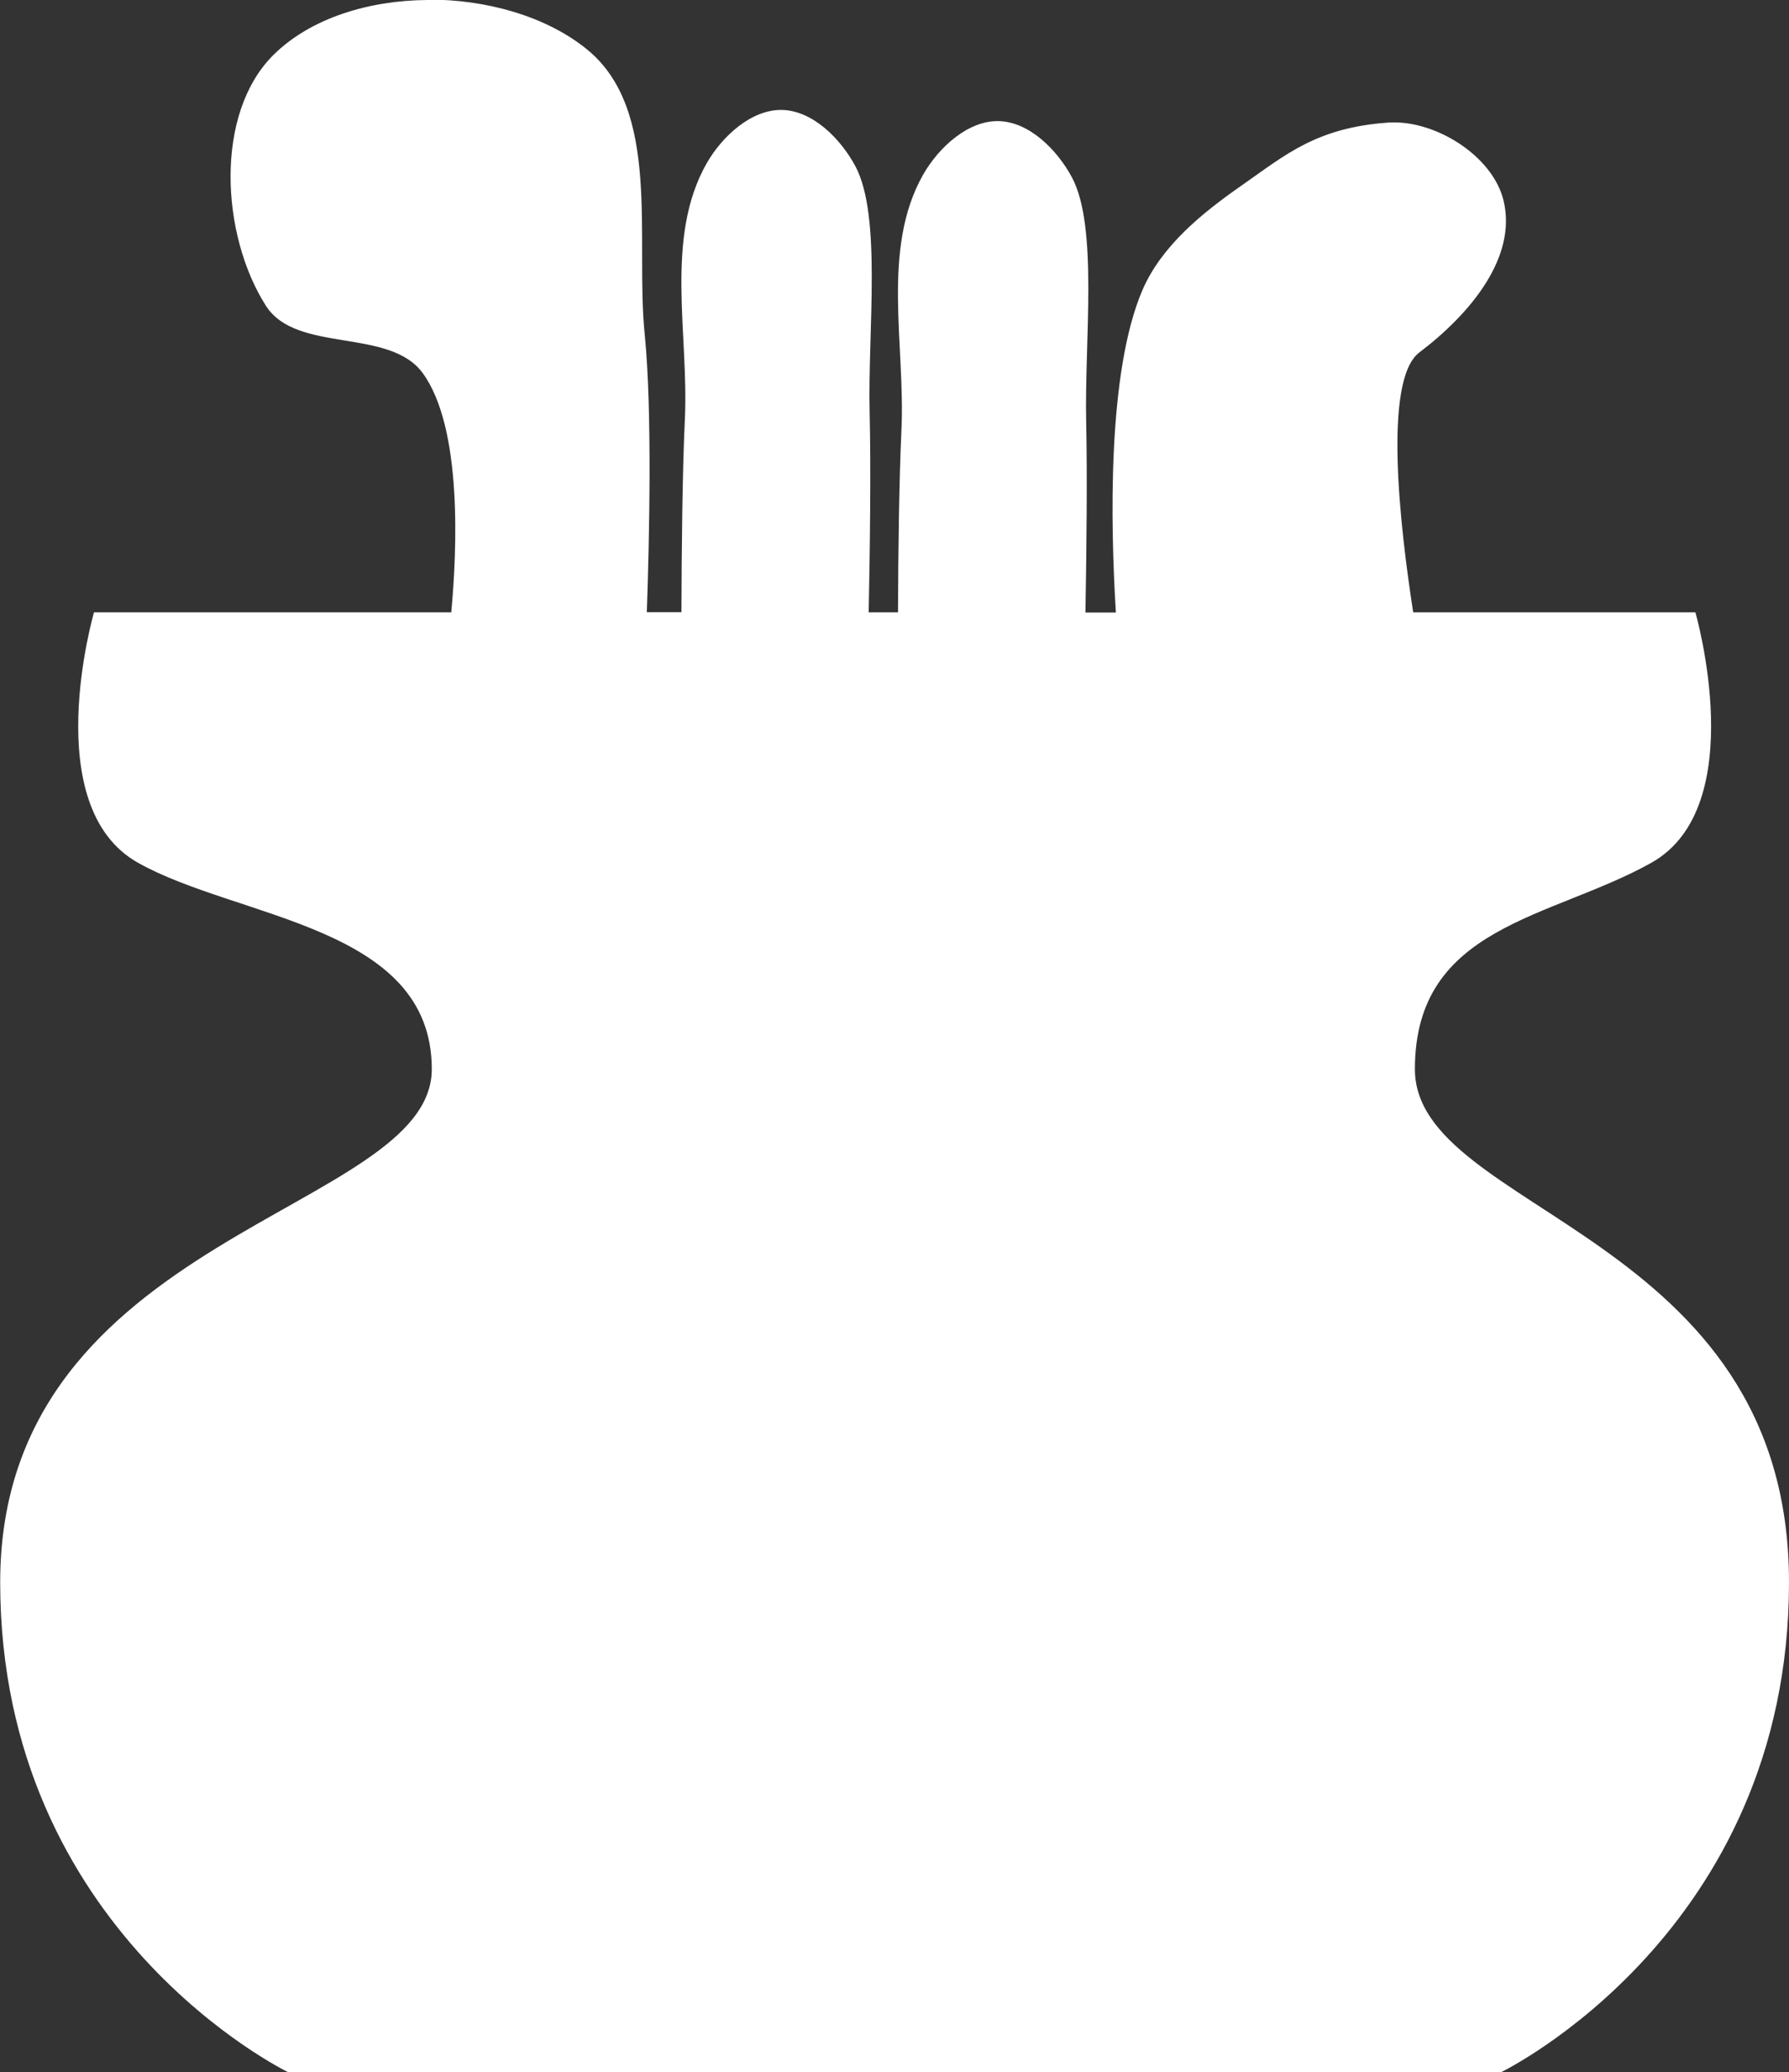
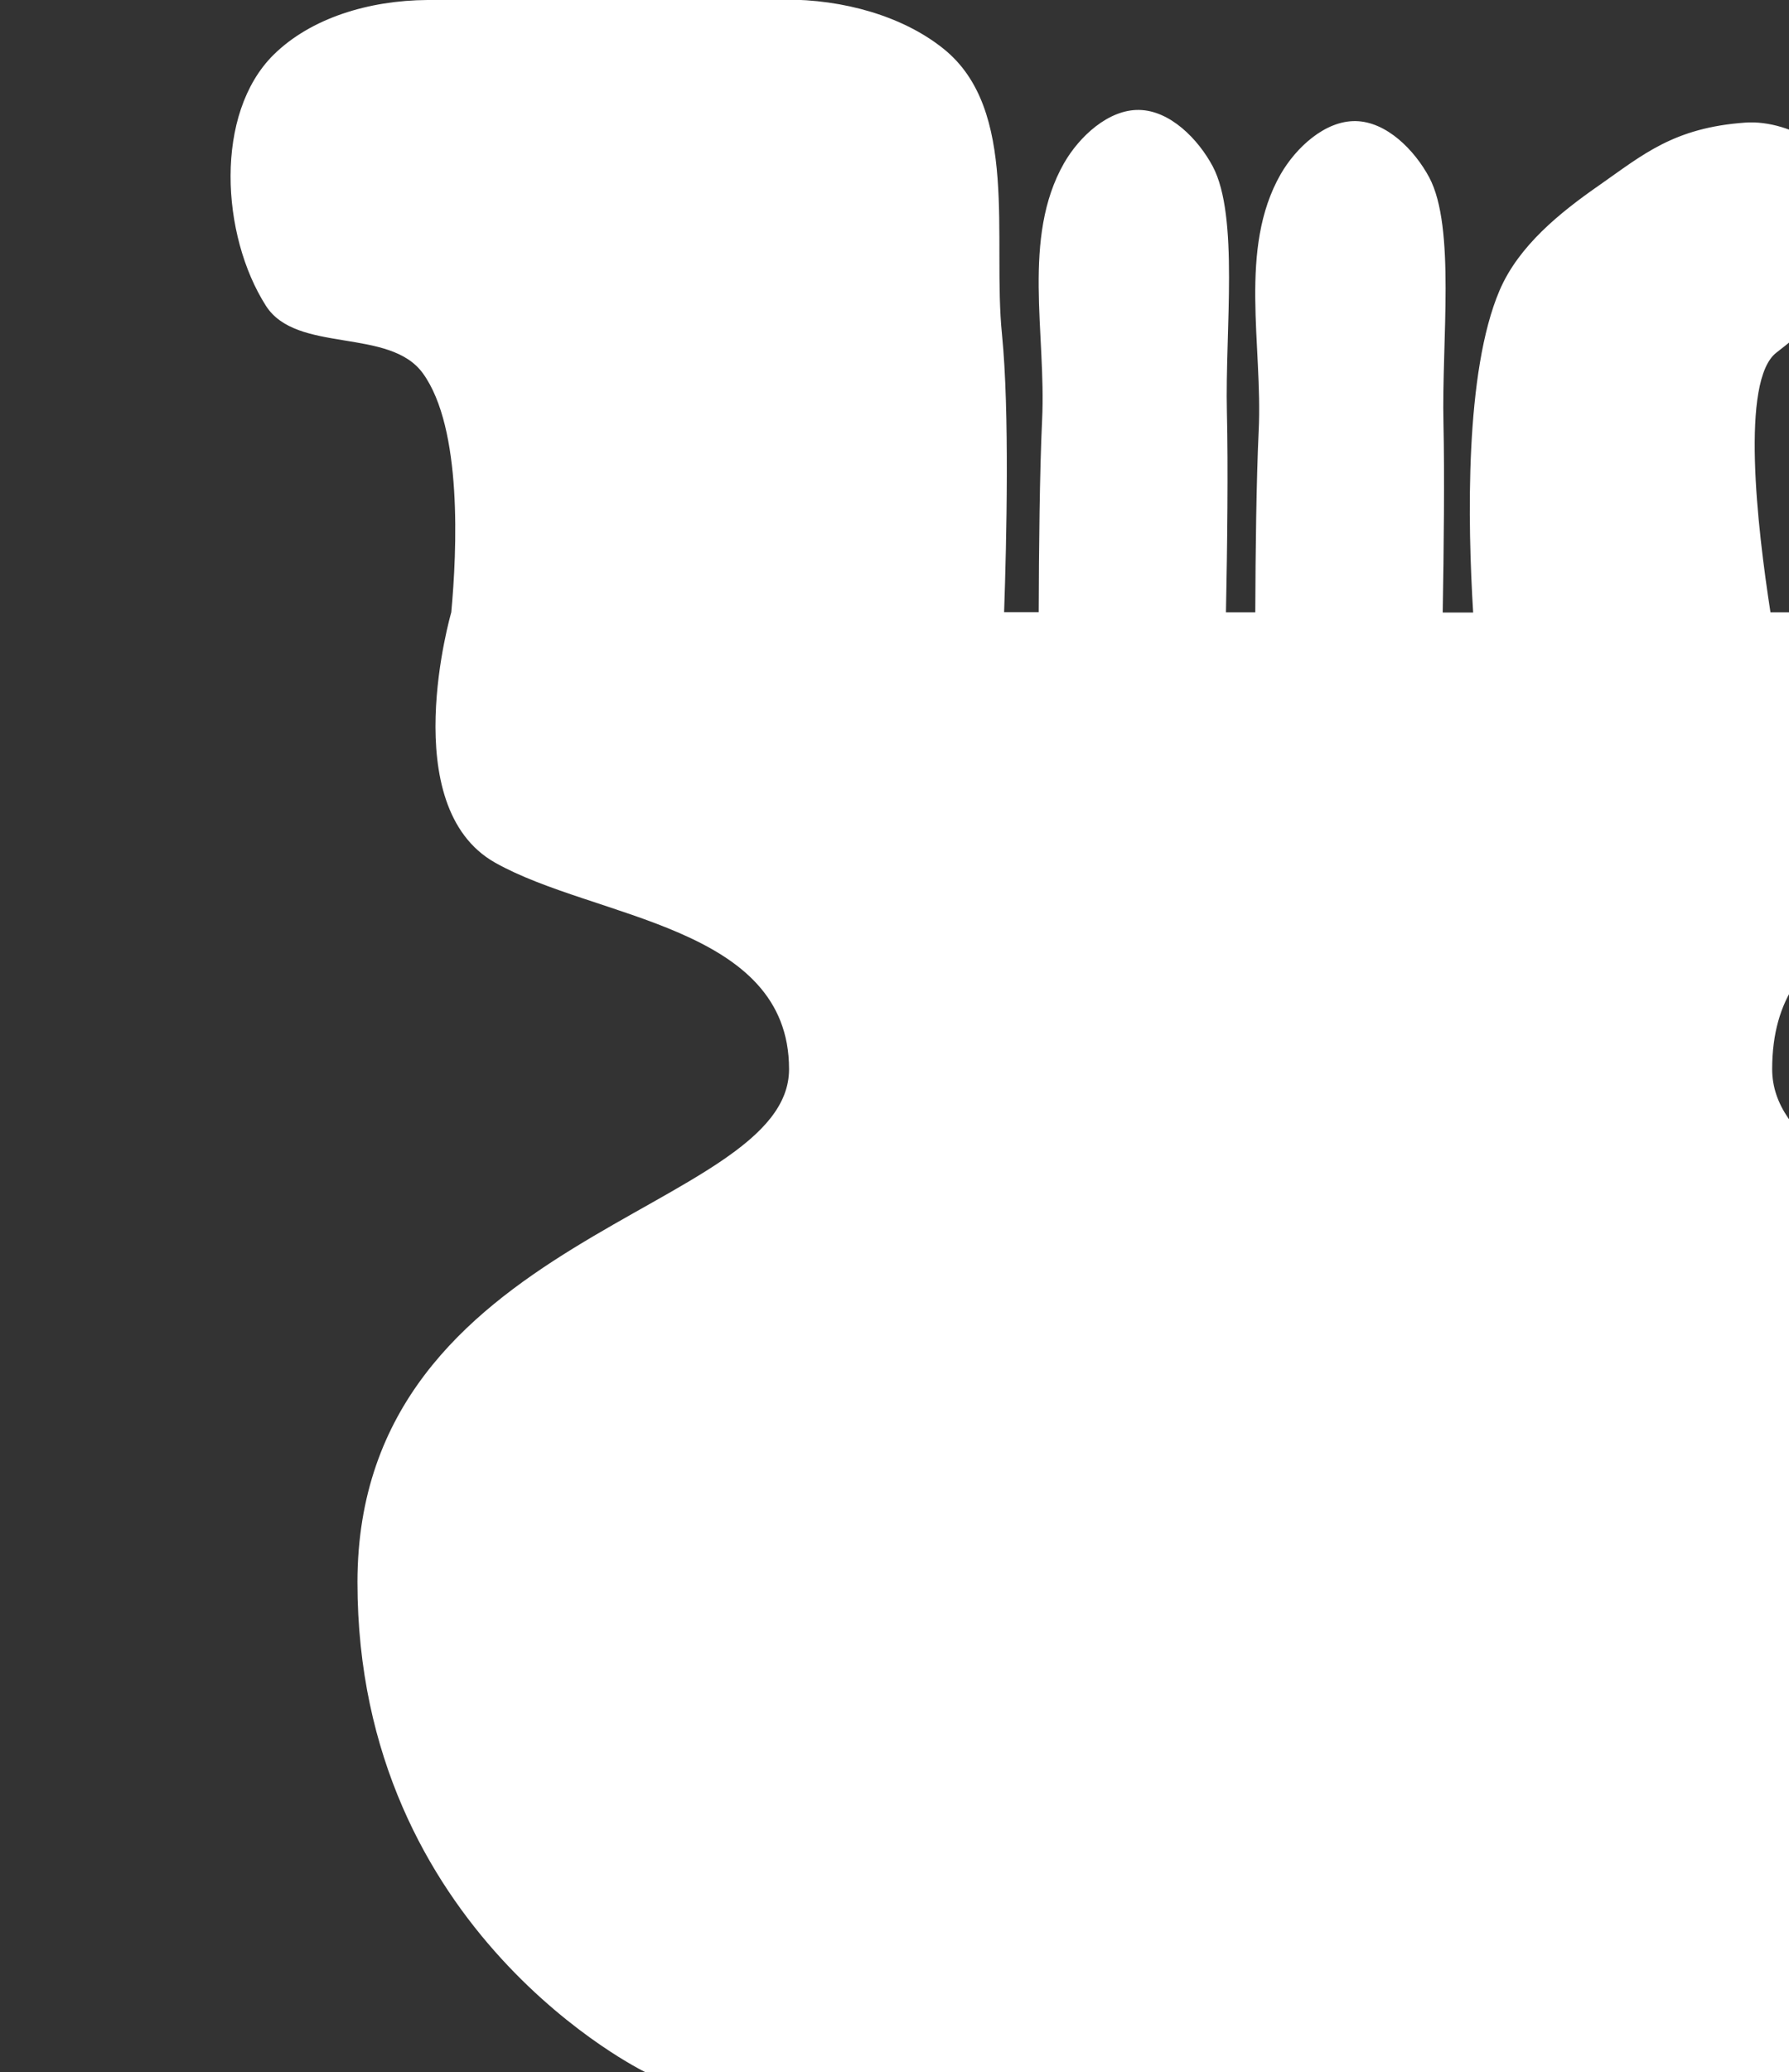
<svg xmlns="http://www.w3.org/2000/svg" width="9.459mm" height="10.951mm" viewBox="0 0 9.459 10.951" version="1.1" id="svg1" xml:space="preserve">
  <rect x="0" y="0" width="9.459" height="10.951" fill="#333333" stroke="none" />
  <defs id="defs1" />
  <g id="layer1" style="display:inline" transform="translate(-141.684,-104.68)">
-     <path id="path19" style="fill:#ffffff;fill-opacity:1;stroke:none;stroke-width:0.875;stroke-linecap:round;stroke-linejoin:round;stroke-dasharray:none;stroke-opacity:1" d="m 143.944,104.68 c -0.311,0.002 -0.617,0.096 -0.813,0.289 -0.315,0.311 -0.279,0.954 -0.041,1.327 0.162,0.254 0.654,0.113 0.83,0.357 0.21,0.29 0.18,0.939 0.15,1.263 h -1.889 c 0,0 -0.298,1.025 0.232,1.323 0.529,0.298 1.554,0.331 1.554,1.091 0,0.761 -2.282,0.86 -2.282,2.712 0,1.852 1.521,2.588 1.521,2.588 h 3.208 3.208 c 0,0 1.521,-0.736 1.521,-2.588 0,-1.852 -1.978,-1.951 -1.978,-2.712 0,-0.761 0.721,-0.794 1.251,-1.091 0.529,-0.298 0.232,-1.323 0.232,-1.323 h -1.492 c -0.07,-0.452 -0.16,-1.227 0.032,-1.373 0.273,-0.207 0.517,-0.504 0.446,-0.802 -0.057,-0.239 -0.366,-0.431 -0.612,-0.413 -0.378,0.027 -0.541,0.17 -0.77,0.33 -0.21,0.146 -0.427,0.321 -0.528,0.556 -0.185,0.432 -0.169,1.23 -0.14,1.703 h -0.161 c 0.006,-0.333 0.01,-0.733 0.004,-1 -0.01,-0.433 0.065,-1.035 -0.075,-1.299 -0.077,-0.144 -0.225,-0.295 -0.389,-0.298 -0.162,-0.003 -0.316,0.14 -0.397,0.281 -0.225,0.394 -0.094,0.903 -0.116,1.356 -0.012,0.256 -0.017,0.64 -0.018,0.959 h -0.019 -0.136 c 0.007,-0.345 0.012,-0.773 0.005,-1.058 -0.01,-0.433 0.065,-1.035 -0.075,-1.299 -0.077,-0.144 -0.225,-0.295 -0.389,-0.298 -0.162,-0.003 -0.316,0.14 -0.397,0.281 -0.225,0.394 -0.094,0.903 -0.116,1.356 -0.013,0.274 -0.017,0.686 -0.018,1.017 h -0.183 c 0.013,-0.376 0.029,-1.062 -0.011,-1.466 -0.052,-0.511 0.092,-1.189 -0.309,-1.511 -0.215,-0.173 -0.531,-0.262 -0.841,-0.26 z" />
+     <path id="path19" style="fill:#ffffff;fill-opacity:1;stroke:none;stroke-width:0.875;stroke-linecap:round;stroke-linejoin:round;stroke-dasharray:none;stroke-opacity:1" d="m 143.944,104.68 c -0.311,0.002 -0.617,0.096 -0.813,0.289 -0.315,0.311 -0.279,0.954 -0.041,1.327 0.162,0.254 0.654,0.113 0.83,0.357 0.21,0.29 0.18,0.939 0.15,1.263 c 0,0 -0.298,1.025 0.232,1.323 0.529,0.298 1.554,0.331 1.554,1.091 0,0.761 -2.282,0.86 -2.282,2.712 0,1.852 1.521,2.588 1.521,2.588 h 3.208 3.208 c 0,0 1.521,-0.736 1.521,-2.588 0,-1.852 -1.978,-1.951 -1.978,-2.712 0,-0.761 0.721,-0.794 1.251,-1.091 0.529,-0.298 0.232,-1.323 0.232,-1.323 h -1.492 c -0.07,-0.452 -0.16,-1.227 0.032,-1.373 0.273,-0.207 0.517,-0.504 0.446,-0.802 -0.057,-0.239 -0.366,-0.431 -0.612,-0.413 -0.378,0.027 -0.541,0.17 -0.77,0.33 -0.21,0.146 -0.427,0.321 -0.528,0.556 -0.185,0.432 -0.169,1.23 -0.14,1.703 h -0.161 c 0.006,-0.333 0.01,-0.733 0.004,-1 -0.01,-0.433 0.065,-1.035 -0.075,-1.299 -0.077,-0.144 -0.225,-0.295 -0.389,-0.298 -0.162,-0.003 -0.316,0.14 -0.397,0.281 -0.225,0.394 -0.094,0.903 -0.116,1.356 -0.012,0.256 -0.017,0.64 -0.018,0.959 h -0.019 -0.136 c 0.007,-0.345 0.012,-0.773 0.005,-1.058 -0.01,-0.433 0.065,-1.035 -0.075,-1.299 -0.077,-0.144 -0.225,-0.295 -0.389,-0.298 -0.162,-0.003 -0.316,0.14 -0.397,0.281 -0.225,0.394 -0.094,0.903 -0.116,1.356 -0.013,0.274 -0.017,0.686 -0.018,1.017 h -0.183 c 0.013,-0.376 0.029,-1.062 -0.011,-1.466 -0.052,-0.511 0.092,-1.189 -0.309,-1.511 -0.215,-0.173 -0.531,-0.262 -0.841,-0.26 z" />
  </g>
</svg>